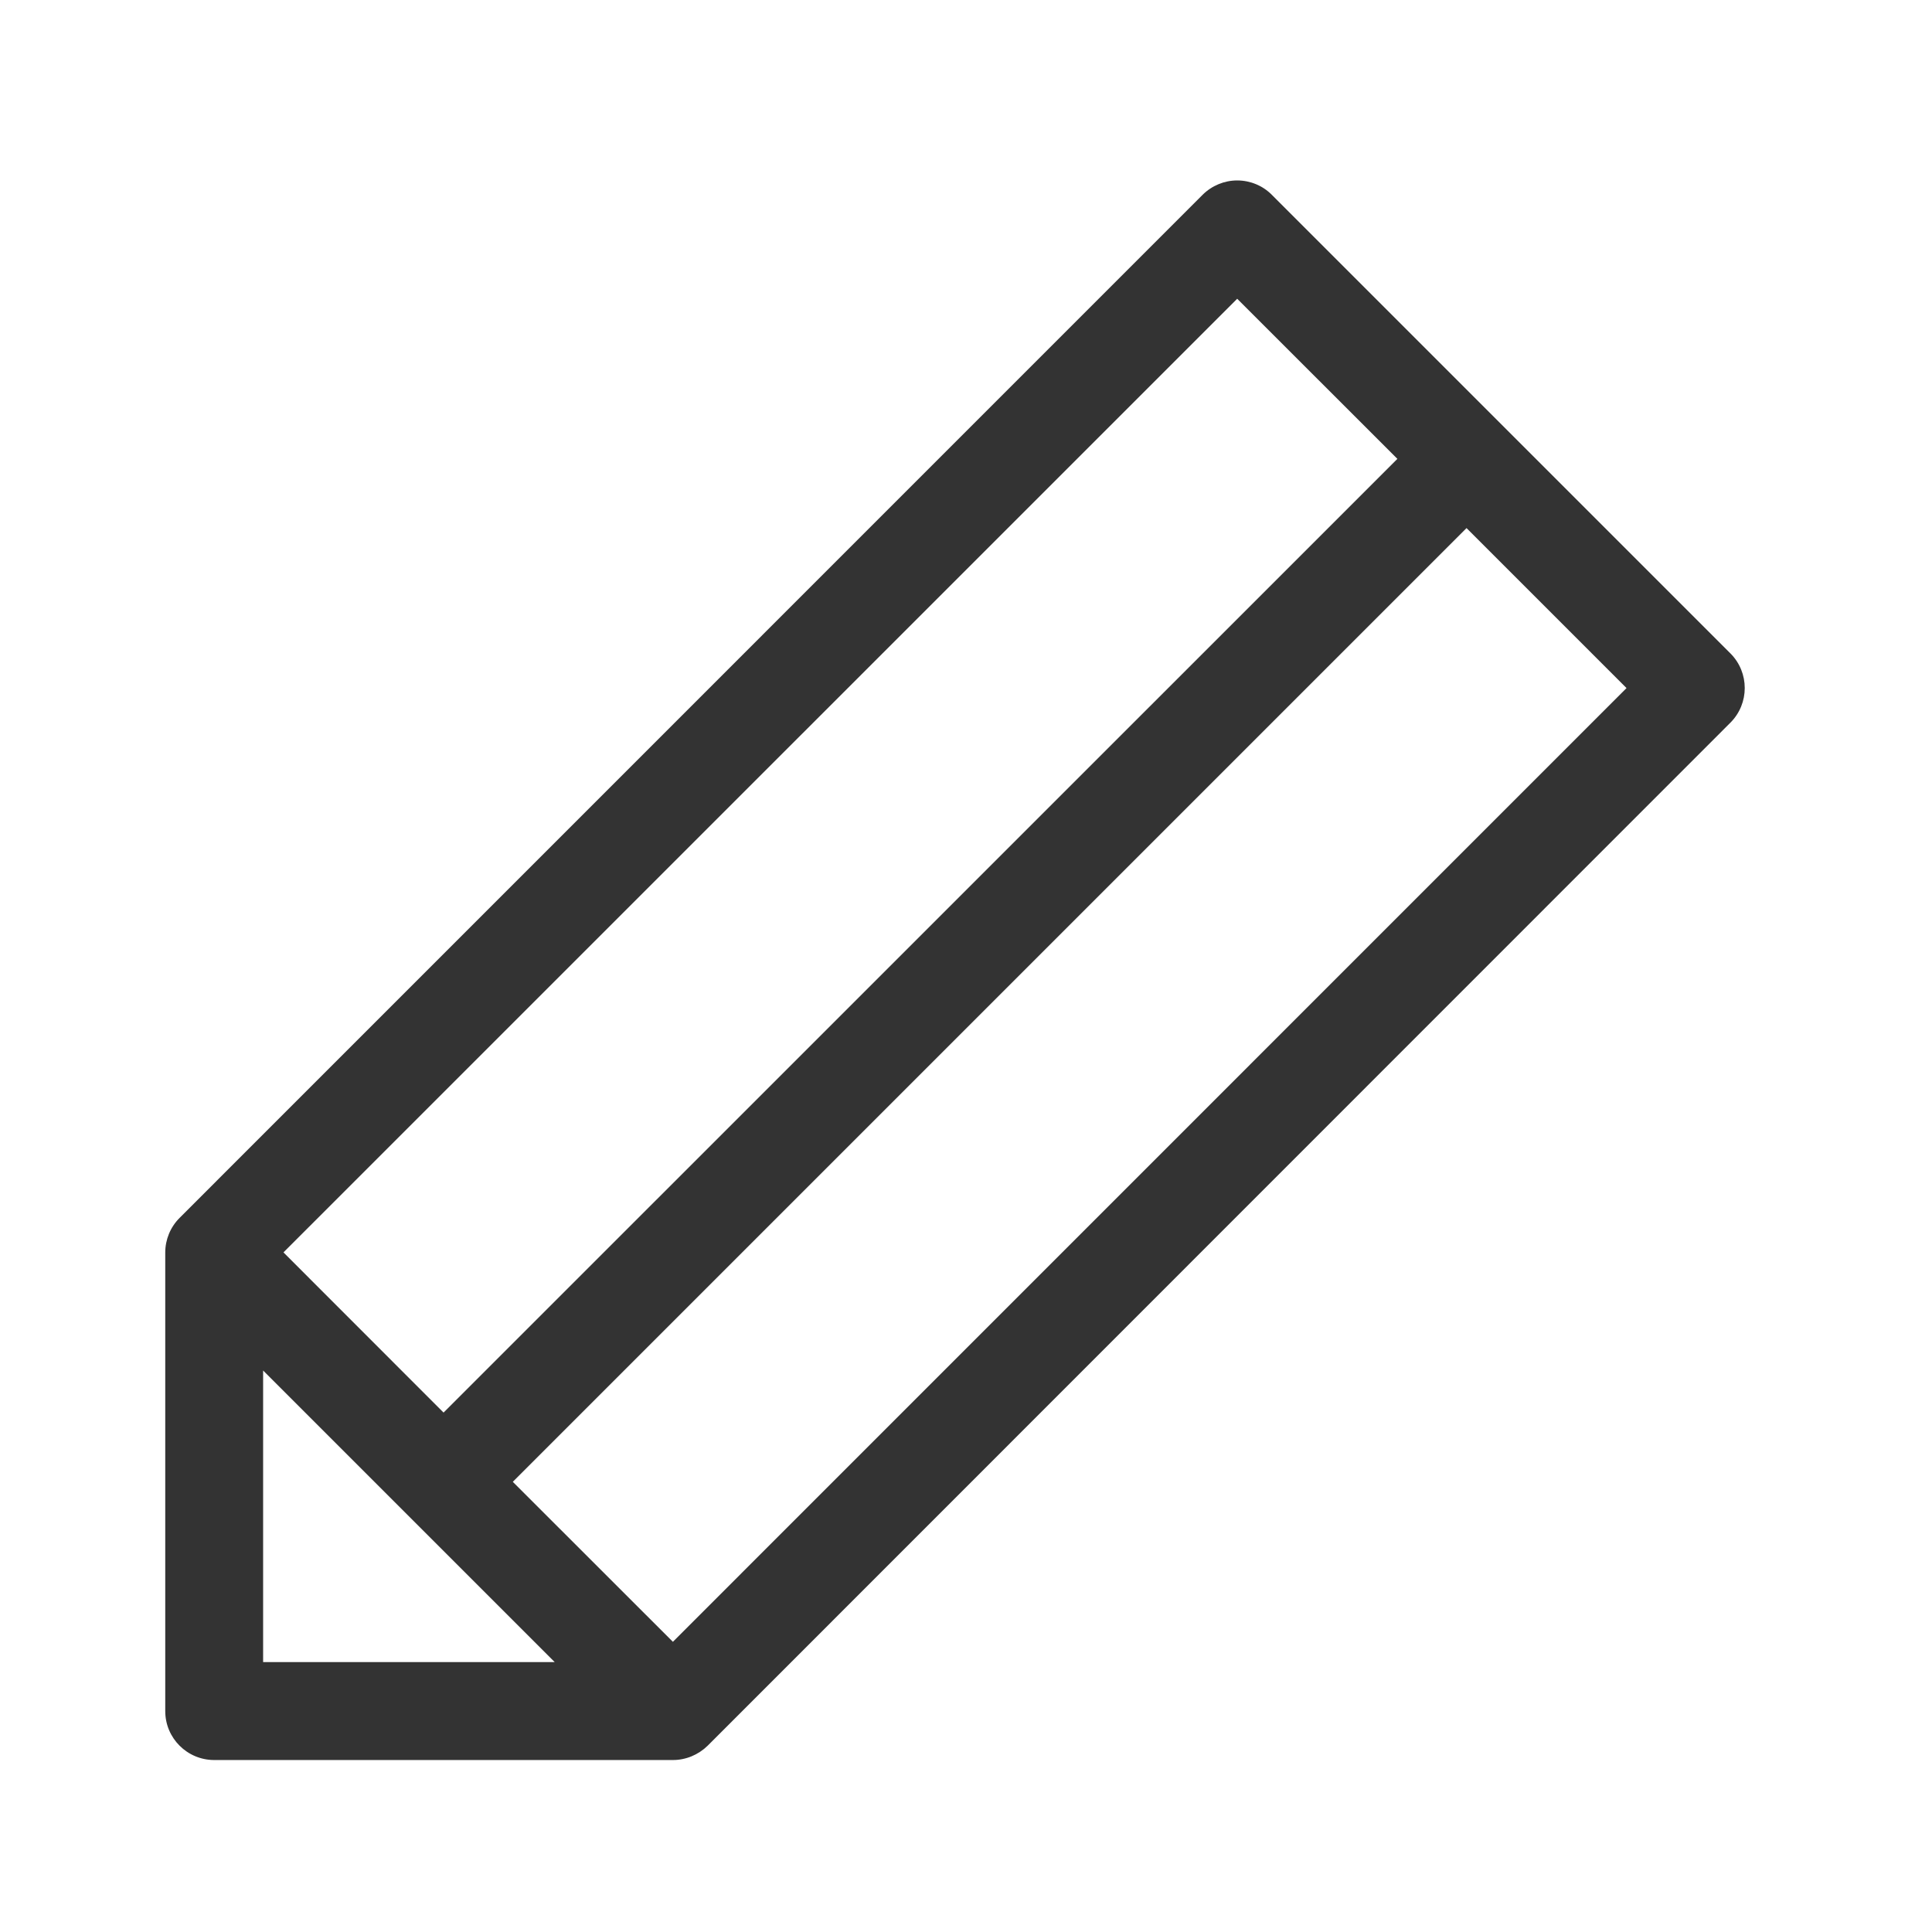
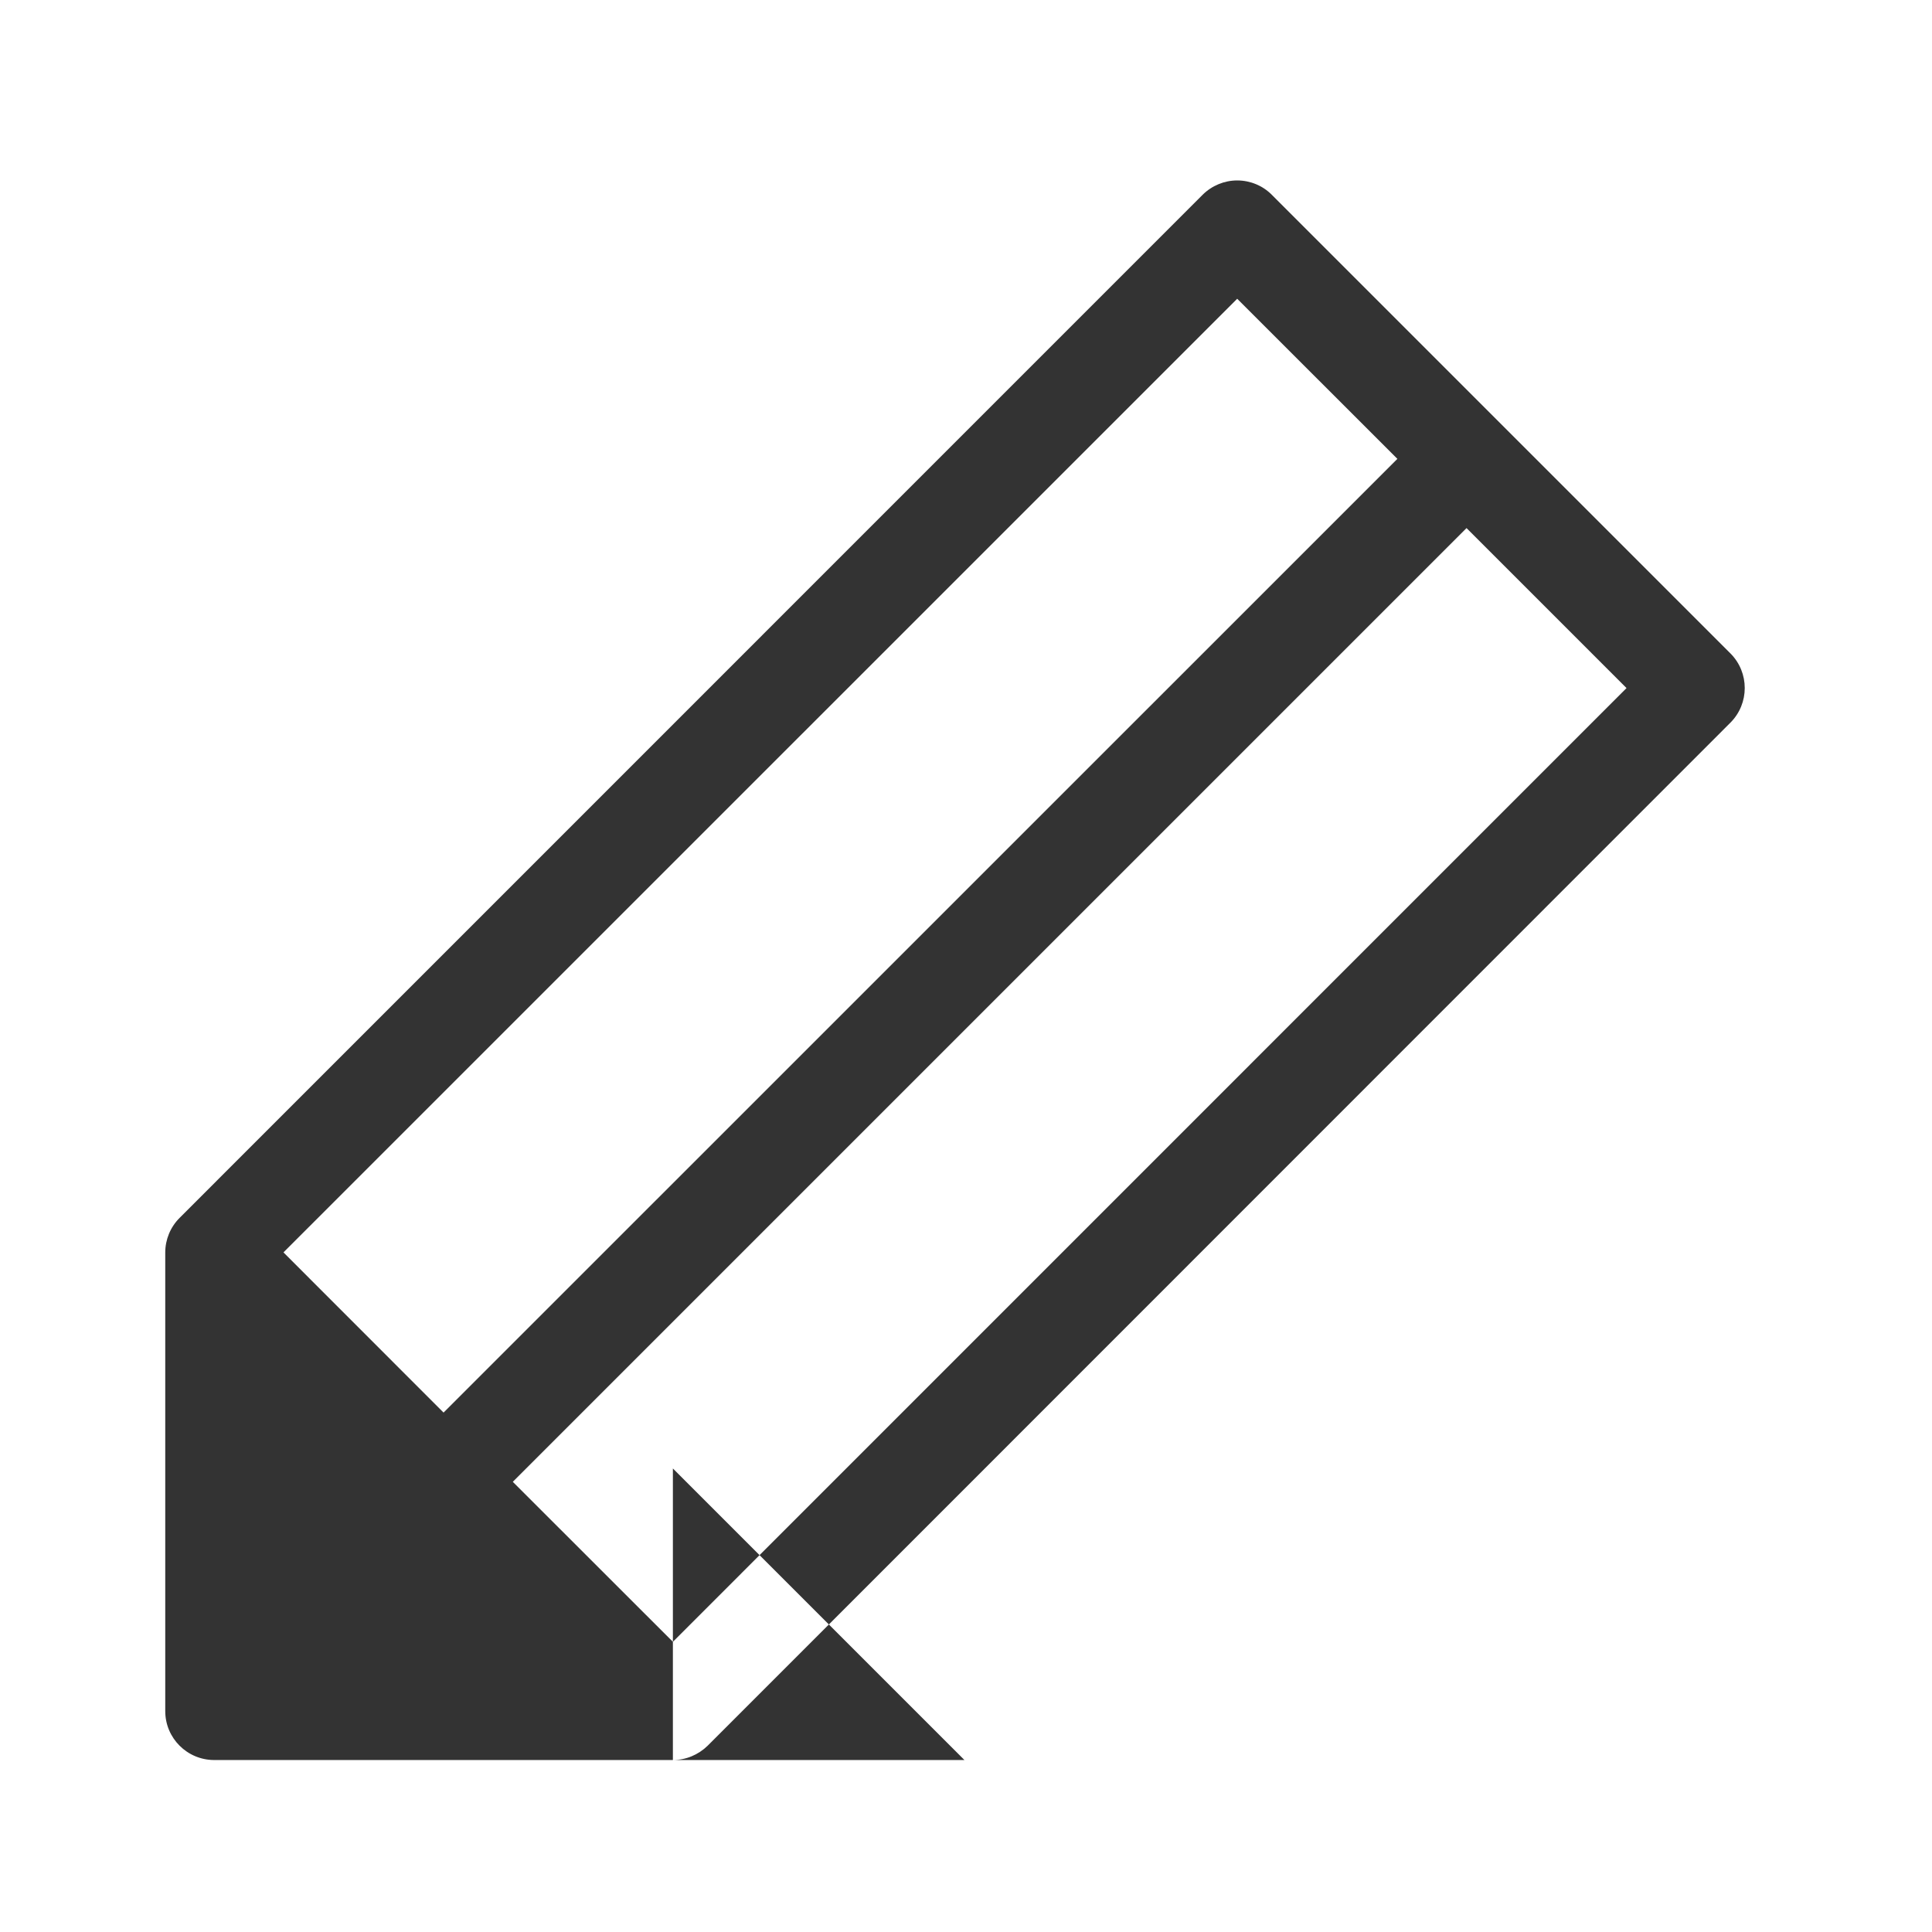
<svg xmlns="http://www.w3.org/2000/svg" version="1.1" id="Layer_1" x="0px" y="0px" width="19.84px" height="19.84px" viewBox="0 0 19.84 19.84" enable-background="new 0 0 19.84 19.84" xml:space="preserve">
  <g>
-     <path fill="#333333" d="M6.91,18.074h-4.71c-0.278,0-0.503-0.225-0.503-0.502v-4.71c0-0.133,0.053-0.261,0.147-0.355L12.35,2   c0.095-0.094,0.223-0.147,0.355-0.147l0,0c0.133,0,0.262,0.053,0.355,0.147l4.71,4.71c0.196,0.196,0.196,0.515,0,0.711   L7.266,17.928C7.17,18.021,7.043,18.074,6.91,18.074z M2.702,17.068h2.994l-2.994-2.994V17.068z M5.266,15.217L6.91,16.86   l9.793-9.794l-1.643-1.643L5.266,15.217z M2.911,12.861l1.644,1.645l9.795-9.794l-1.645-1.644L2.911,12.861z" />
+     <path fill="#333333" d="M6.91,18.074h-4.71c-0.278,0-0.503-0.225-0.503-0.502v-4.71c0-0.133,0.053-0.261,0.147-0.355L12.35,2   c0.095-0.094,0.223-0.147,0.355-0.147l0,0c0.133,0,0.262,0.053,0.355,0.147l4.71,4.71c0.196,0.196,0.196,0.515,0,0.711   L7.266,17.928C7.17,18.021,7.043,18.074,6.91,18.074z h2.994l-2.994-2.994V17.068z M5.266,15.217L6.91,16.86   l9.793-9.794l-1.643-1.643L5.266,15.217z M2.911,12.861l1.644,1.645l9.795-9.794l-1.645-1.644L2.911,12.861z" />
  </g>
</svg>